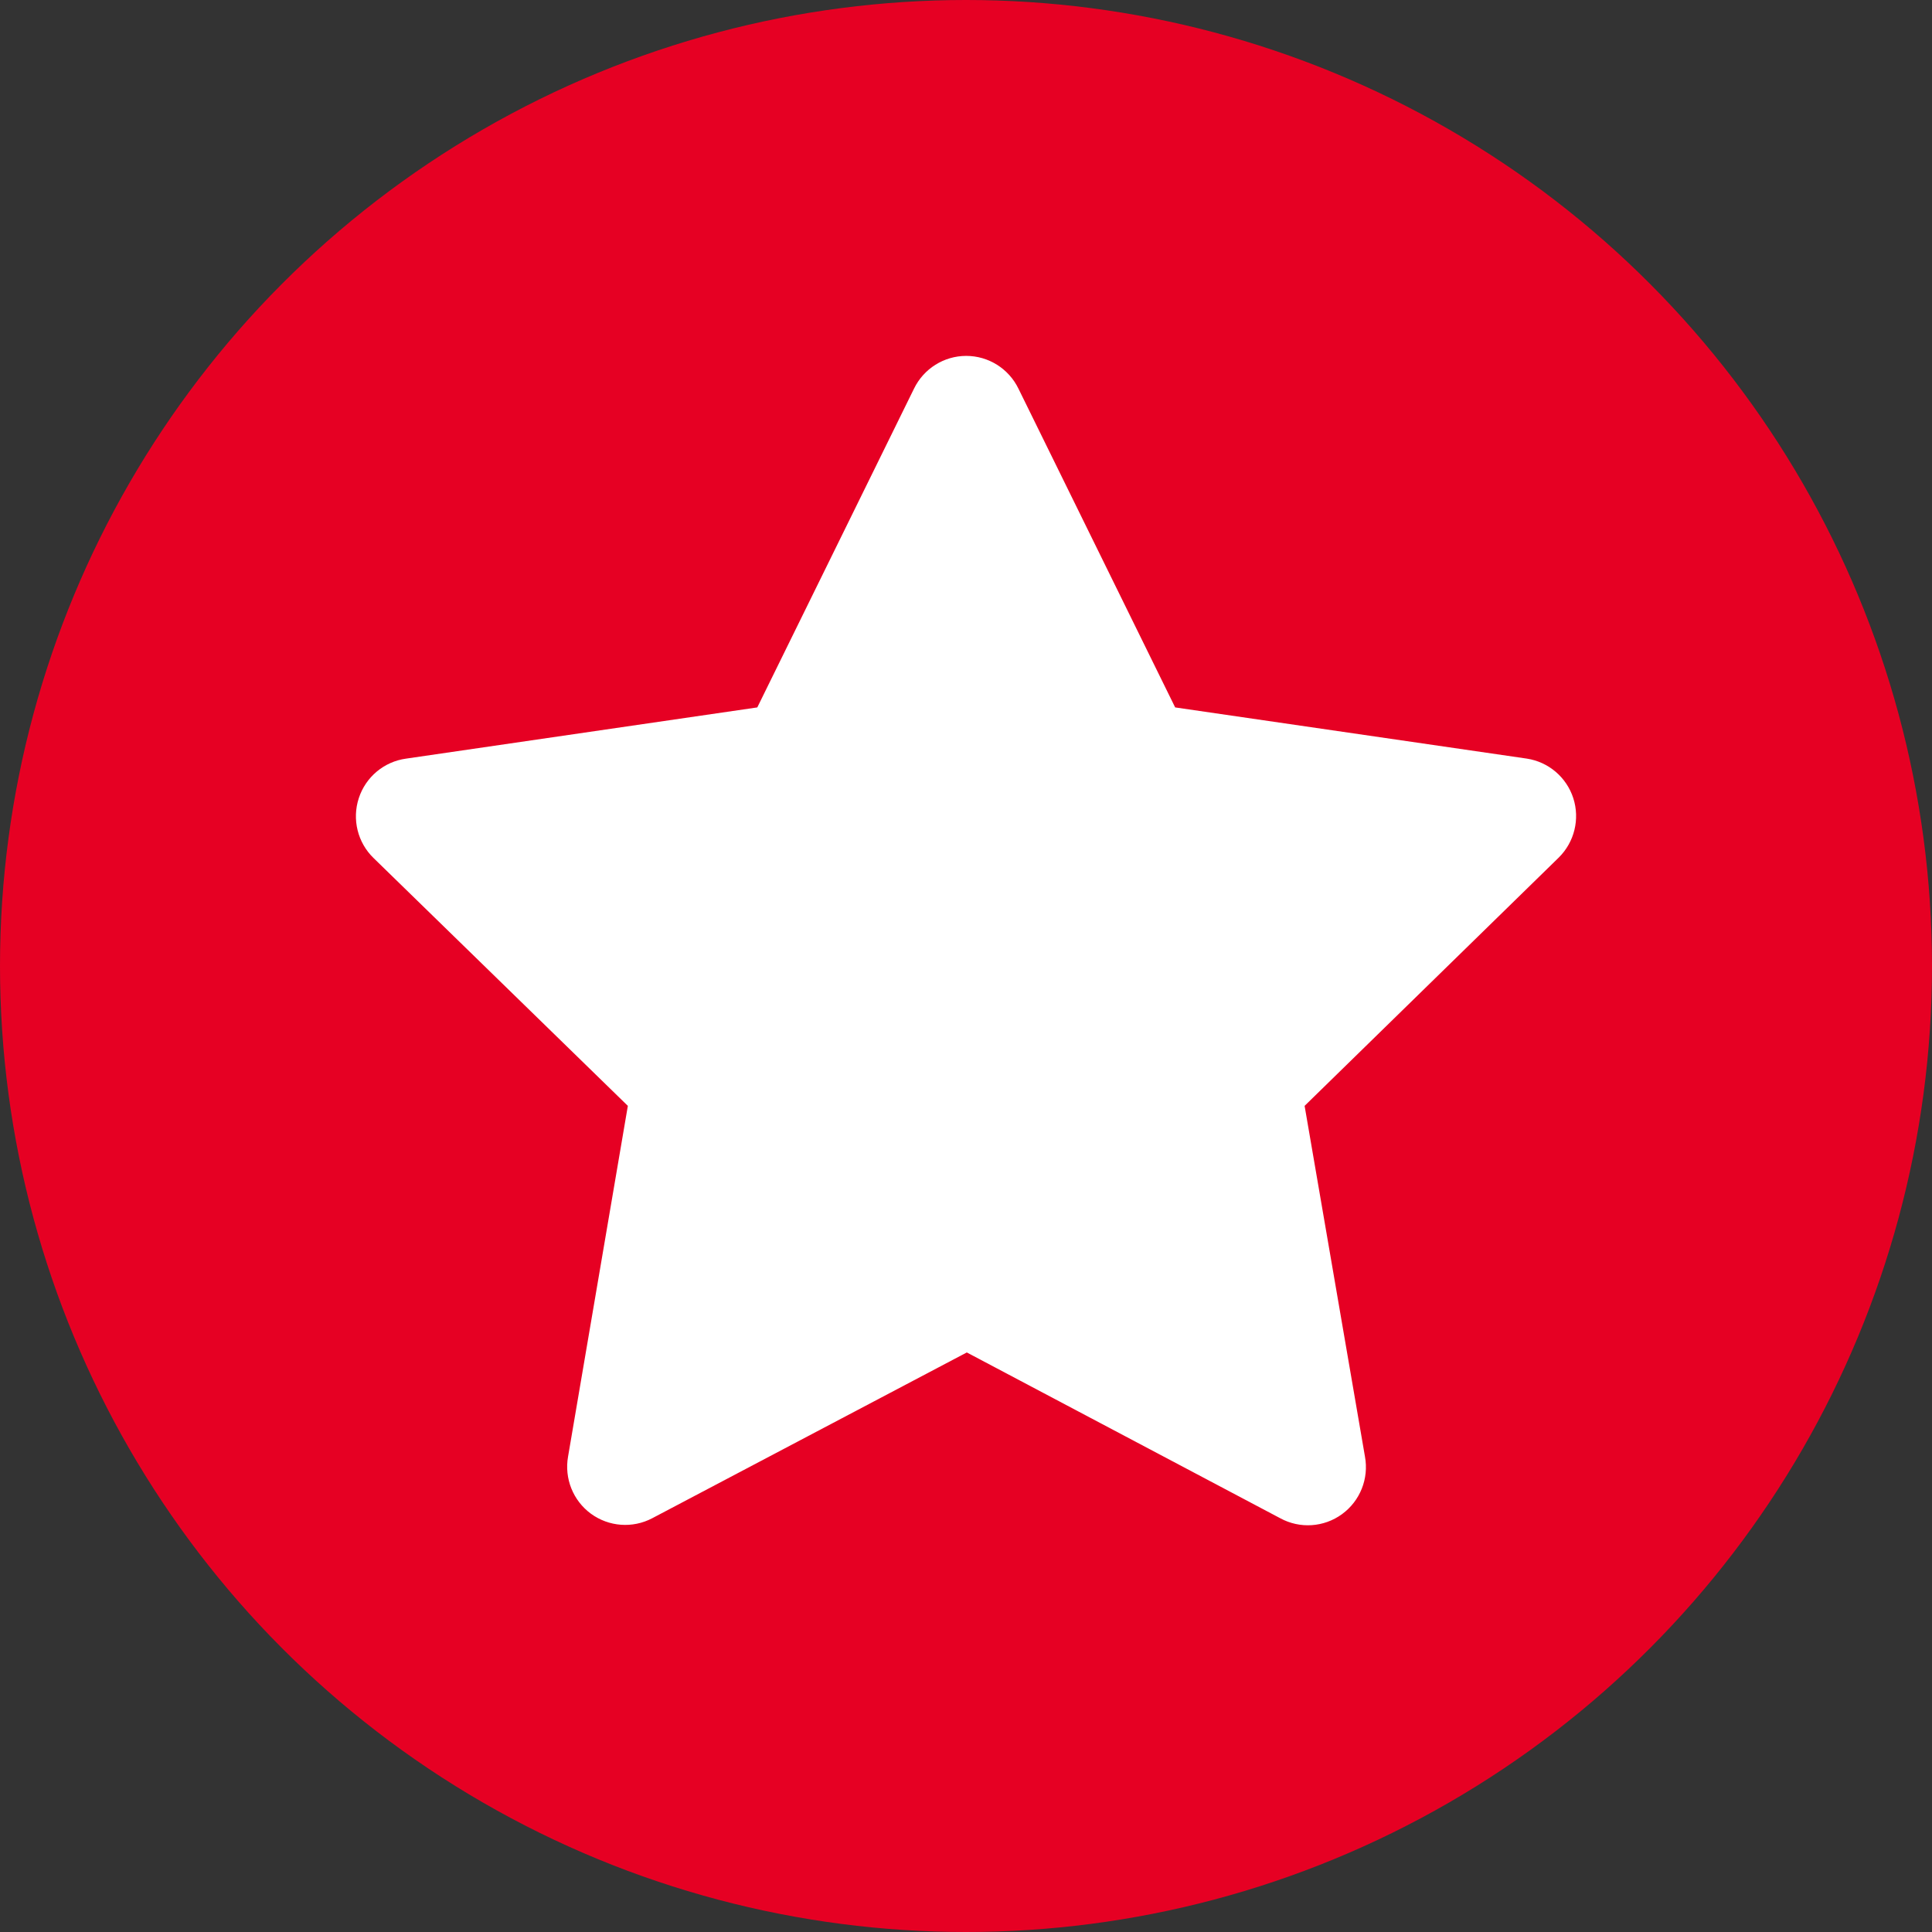
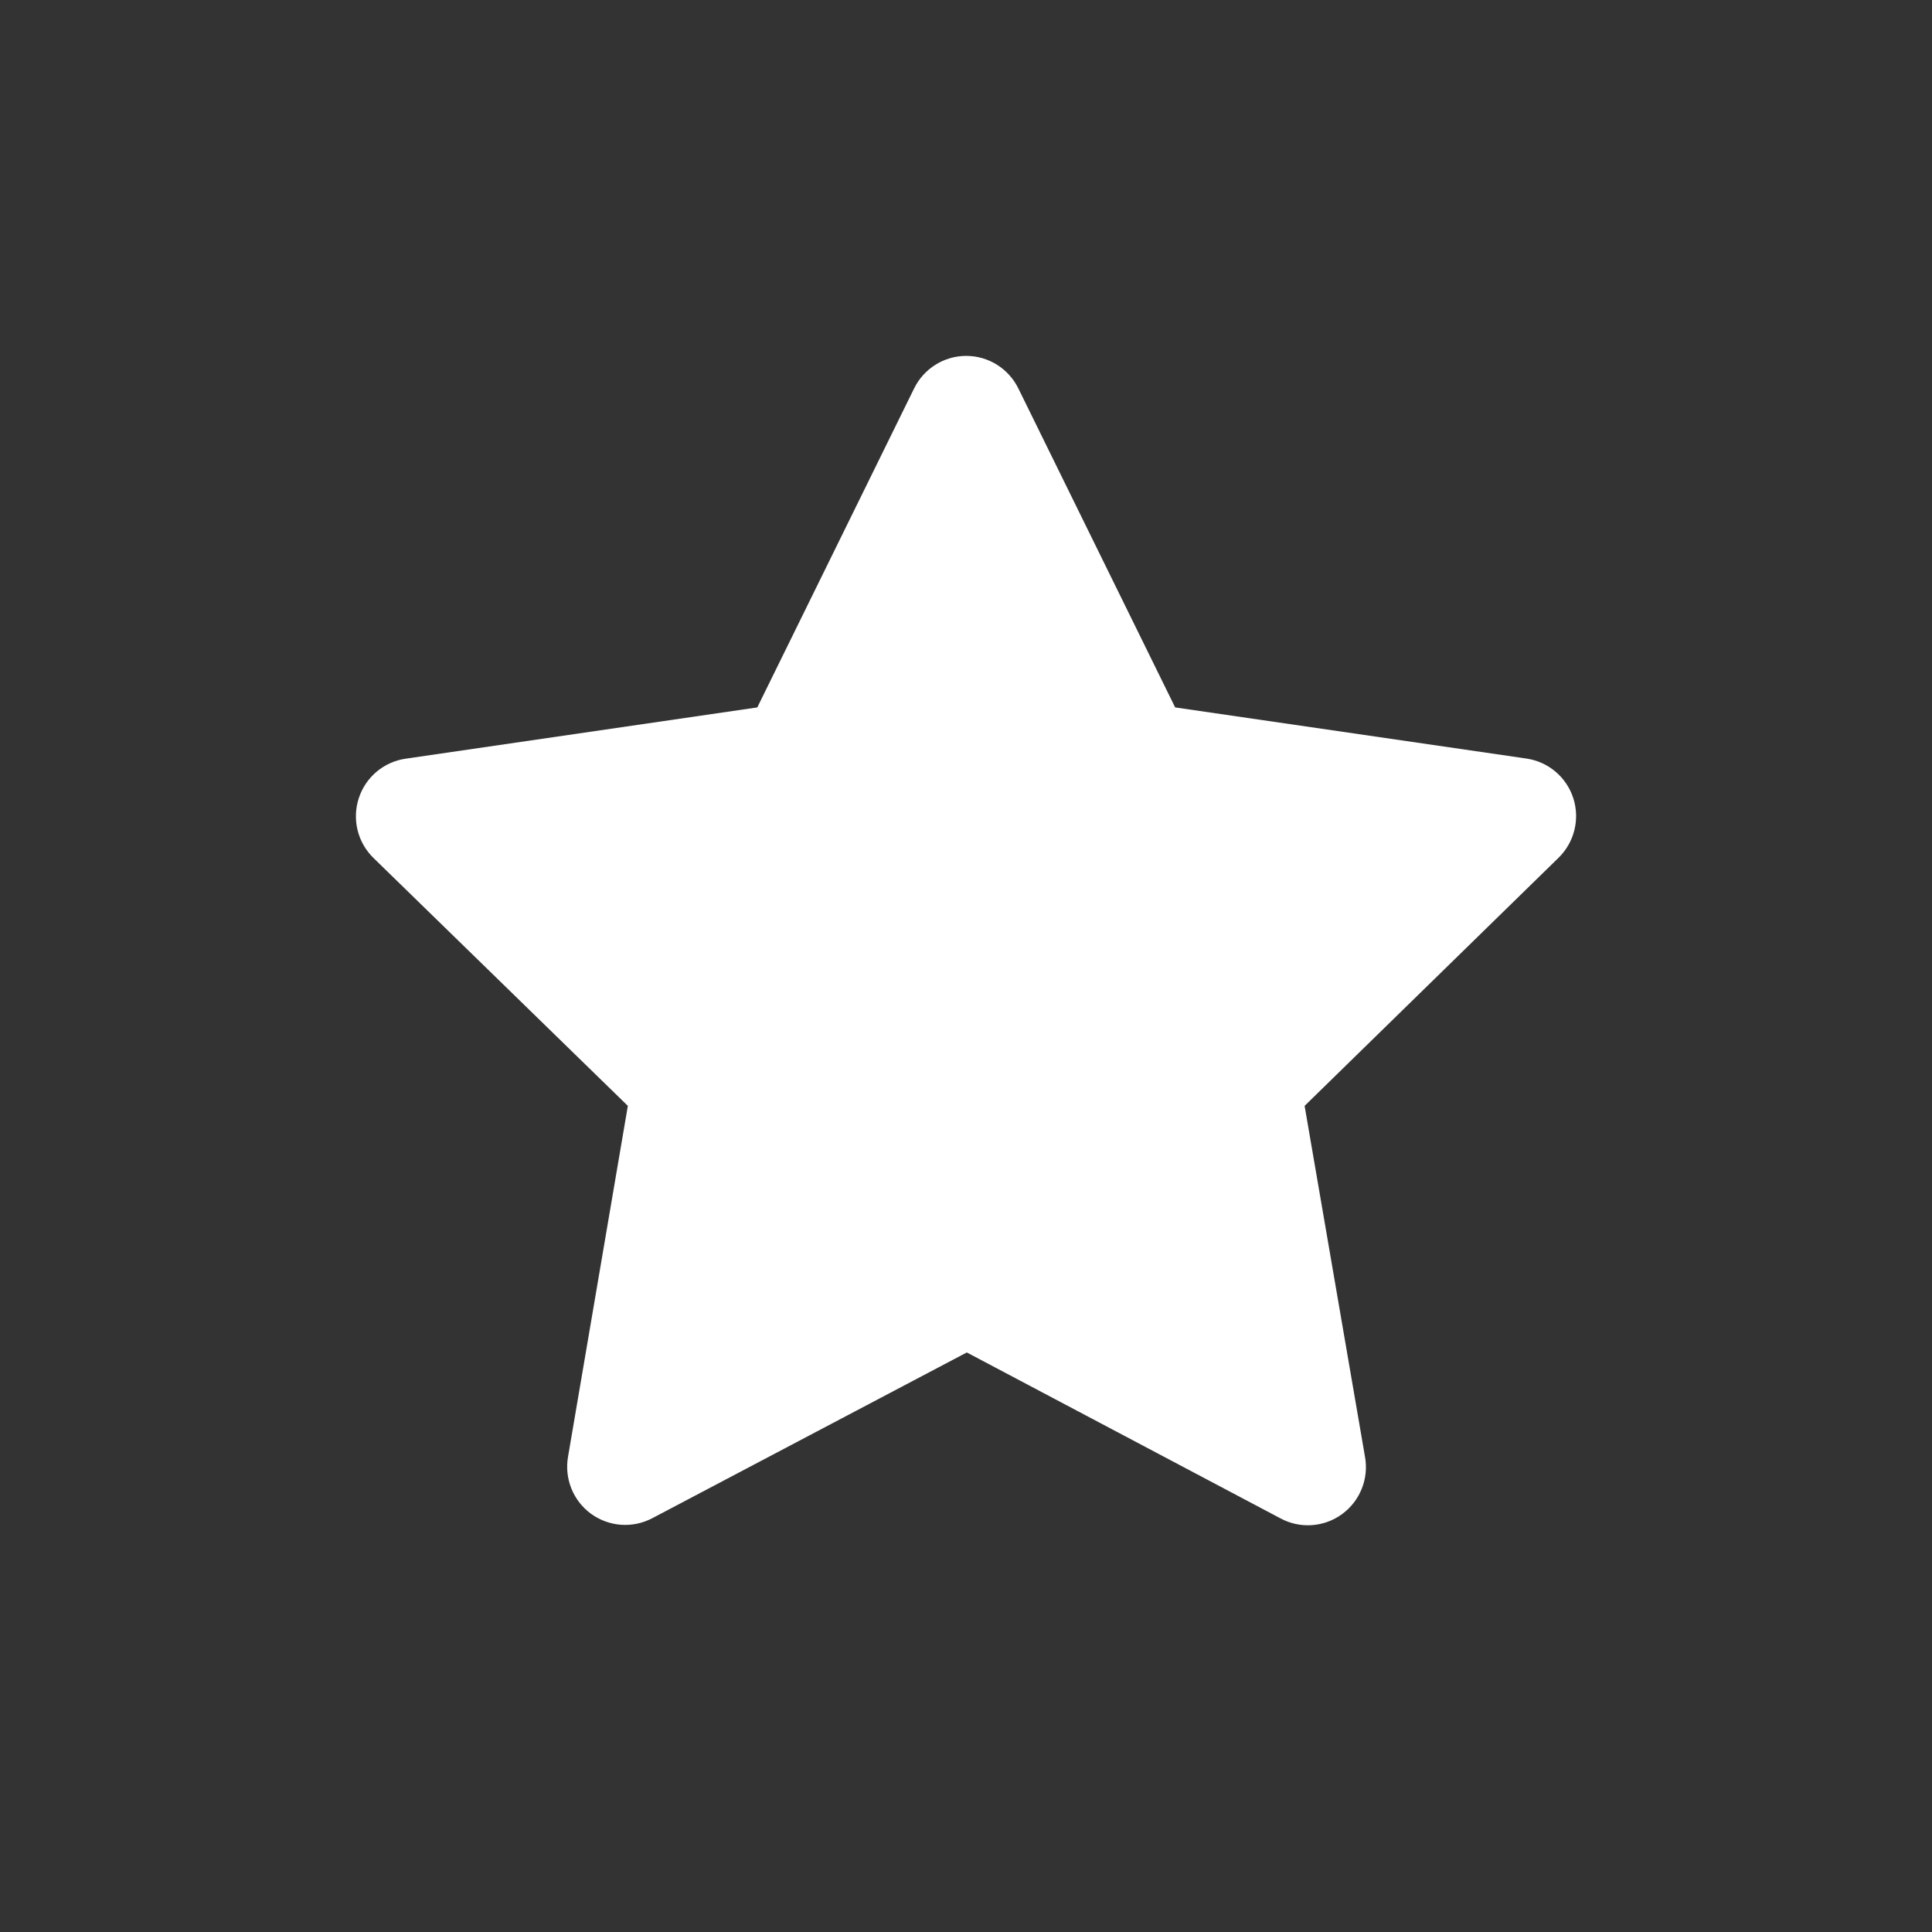
<svg xmlns="http://www.w3.org/2000/svg" width="38px" height="38px" viewBox="0 0 38 38" version="1.1">
  <rect x="0" y="0" width="38" height="38" fill="#333333" stroke="none" />
  <title>Group 5</title>
  <desc>Created with Sketch.</desc>
  <g id="Pinterest" stroke="none" stroke-width="1" fill="none" fill-rule="evenodd">
    <g id="updated-pinterest-landing-page" transform="translate(-150, -5356)">
      <g id="smart-assistant-copy" transform="translate(150, 5028)">
        <g id="Group-5" transform="translate(0, 328)">
-           <circle id="Oval" fill="#E60023" cx="19" cy="19" r="19" />
          <g id="icon-star" transform="translate(7, 7)" fill="#FFFFFF" fill-rule="nonzero">
            <path d="M5.828,22.862 C5.442,23.065 4.975,23.03 4.623,22.773 C4.271,22.515 4.097,22.079 4.173,21.649 L5.349,14.751 L0.348,9.877 C0.034,9.573 -0.079,9.115 0.057,8.699 C0.193,8.282 0.554,7.98 0.988,7.921 L7.895,6.914 L10.977,0.645 C11.168,0.251 11.567,0 12.004,0 C12.442,0 12.841,0.251 13.032,0.645 L16.114,6.914 L23.032,7.921 C23.459,7.987 23.812,8.288 23.945,8.7 C24.077,9.111 23.967,9.562 23.66,9.866 L18.66,14.751 L19.847,21.649 C19.927,22.082 19.751,22.523 19.395,22.782 C19.039,23.041 18.567,23.072 18.181,22.862 L12.016,19.601 L5.828,22.862 Z" id="Shape" />
          </g>
        </g>
      </g>
    </g>
  </g>
</svg>